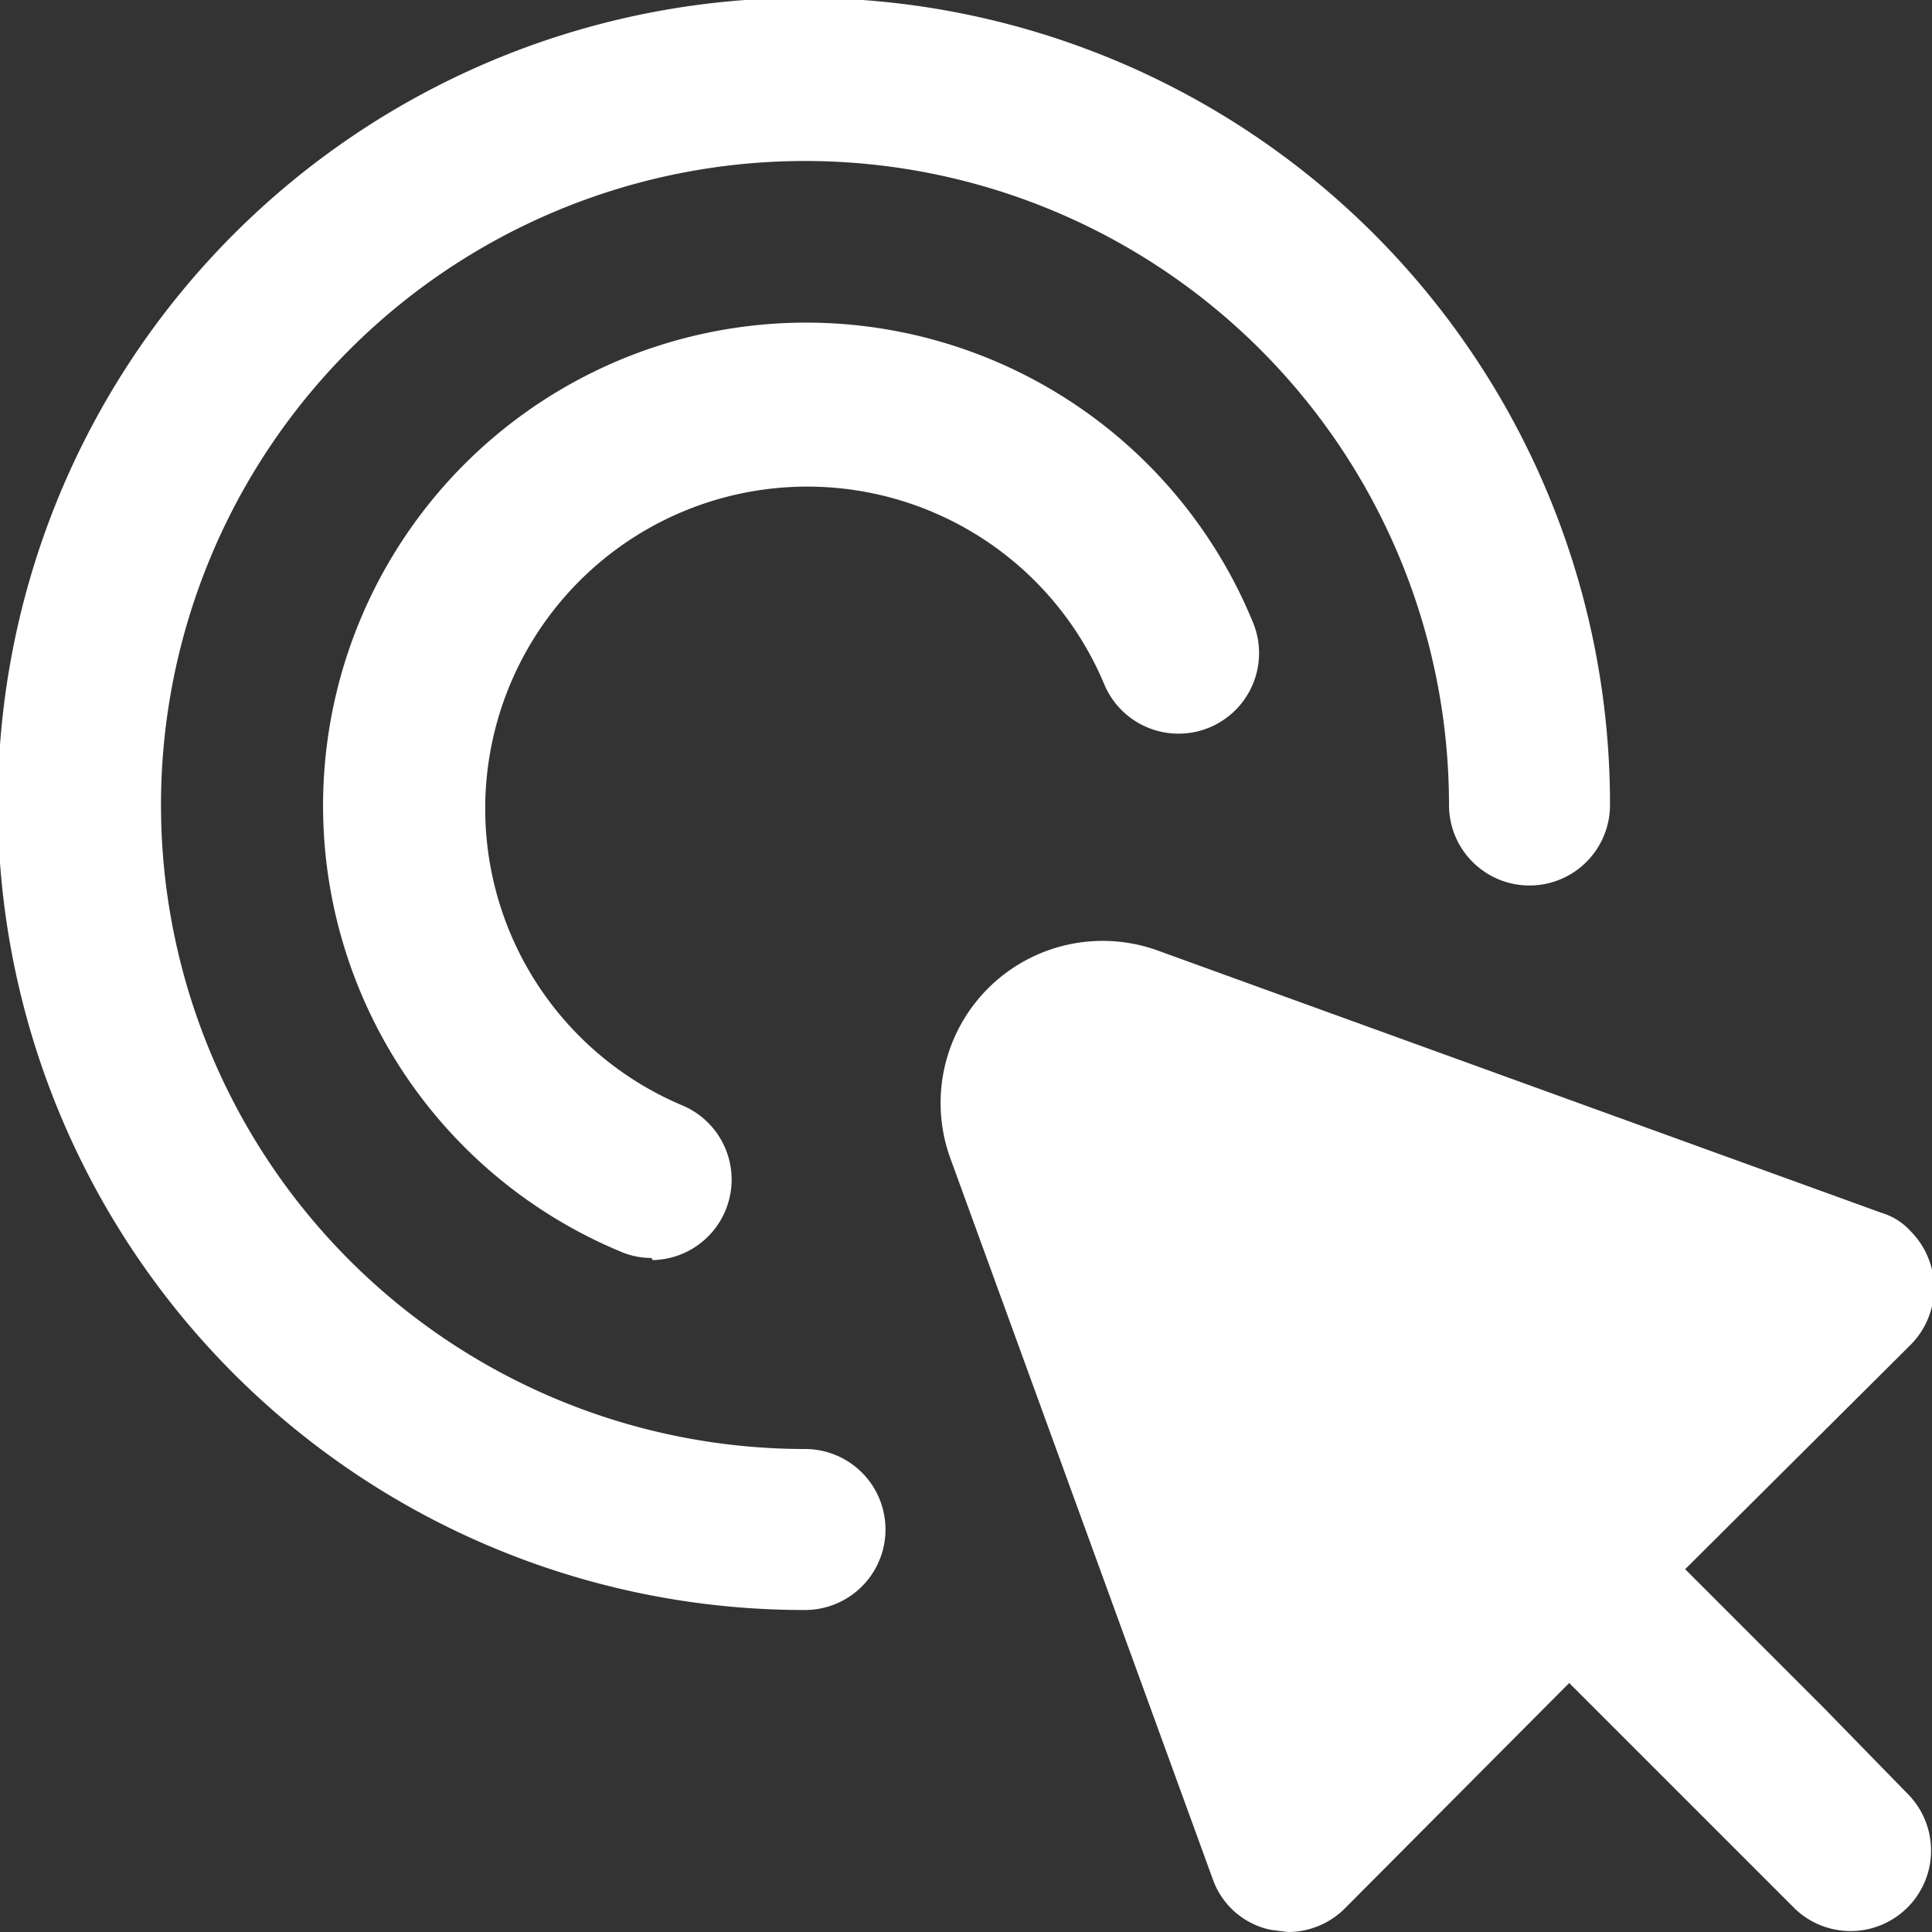
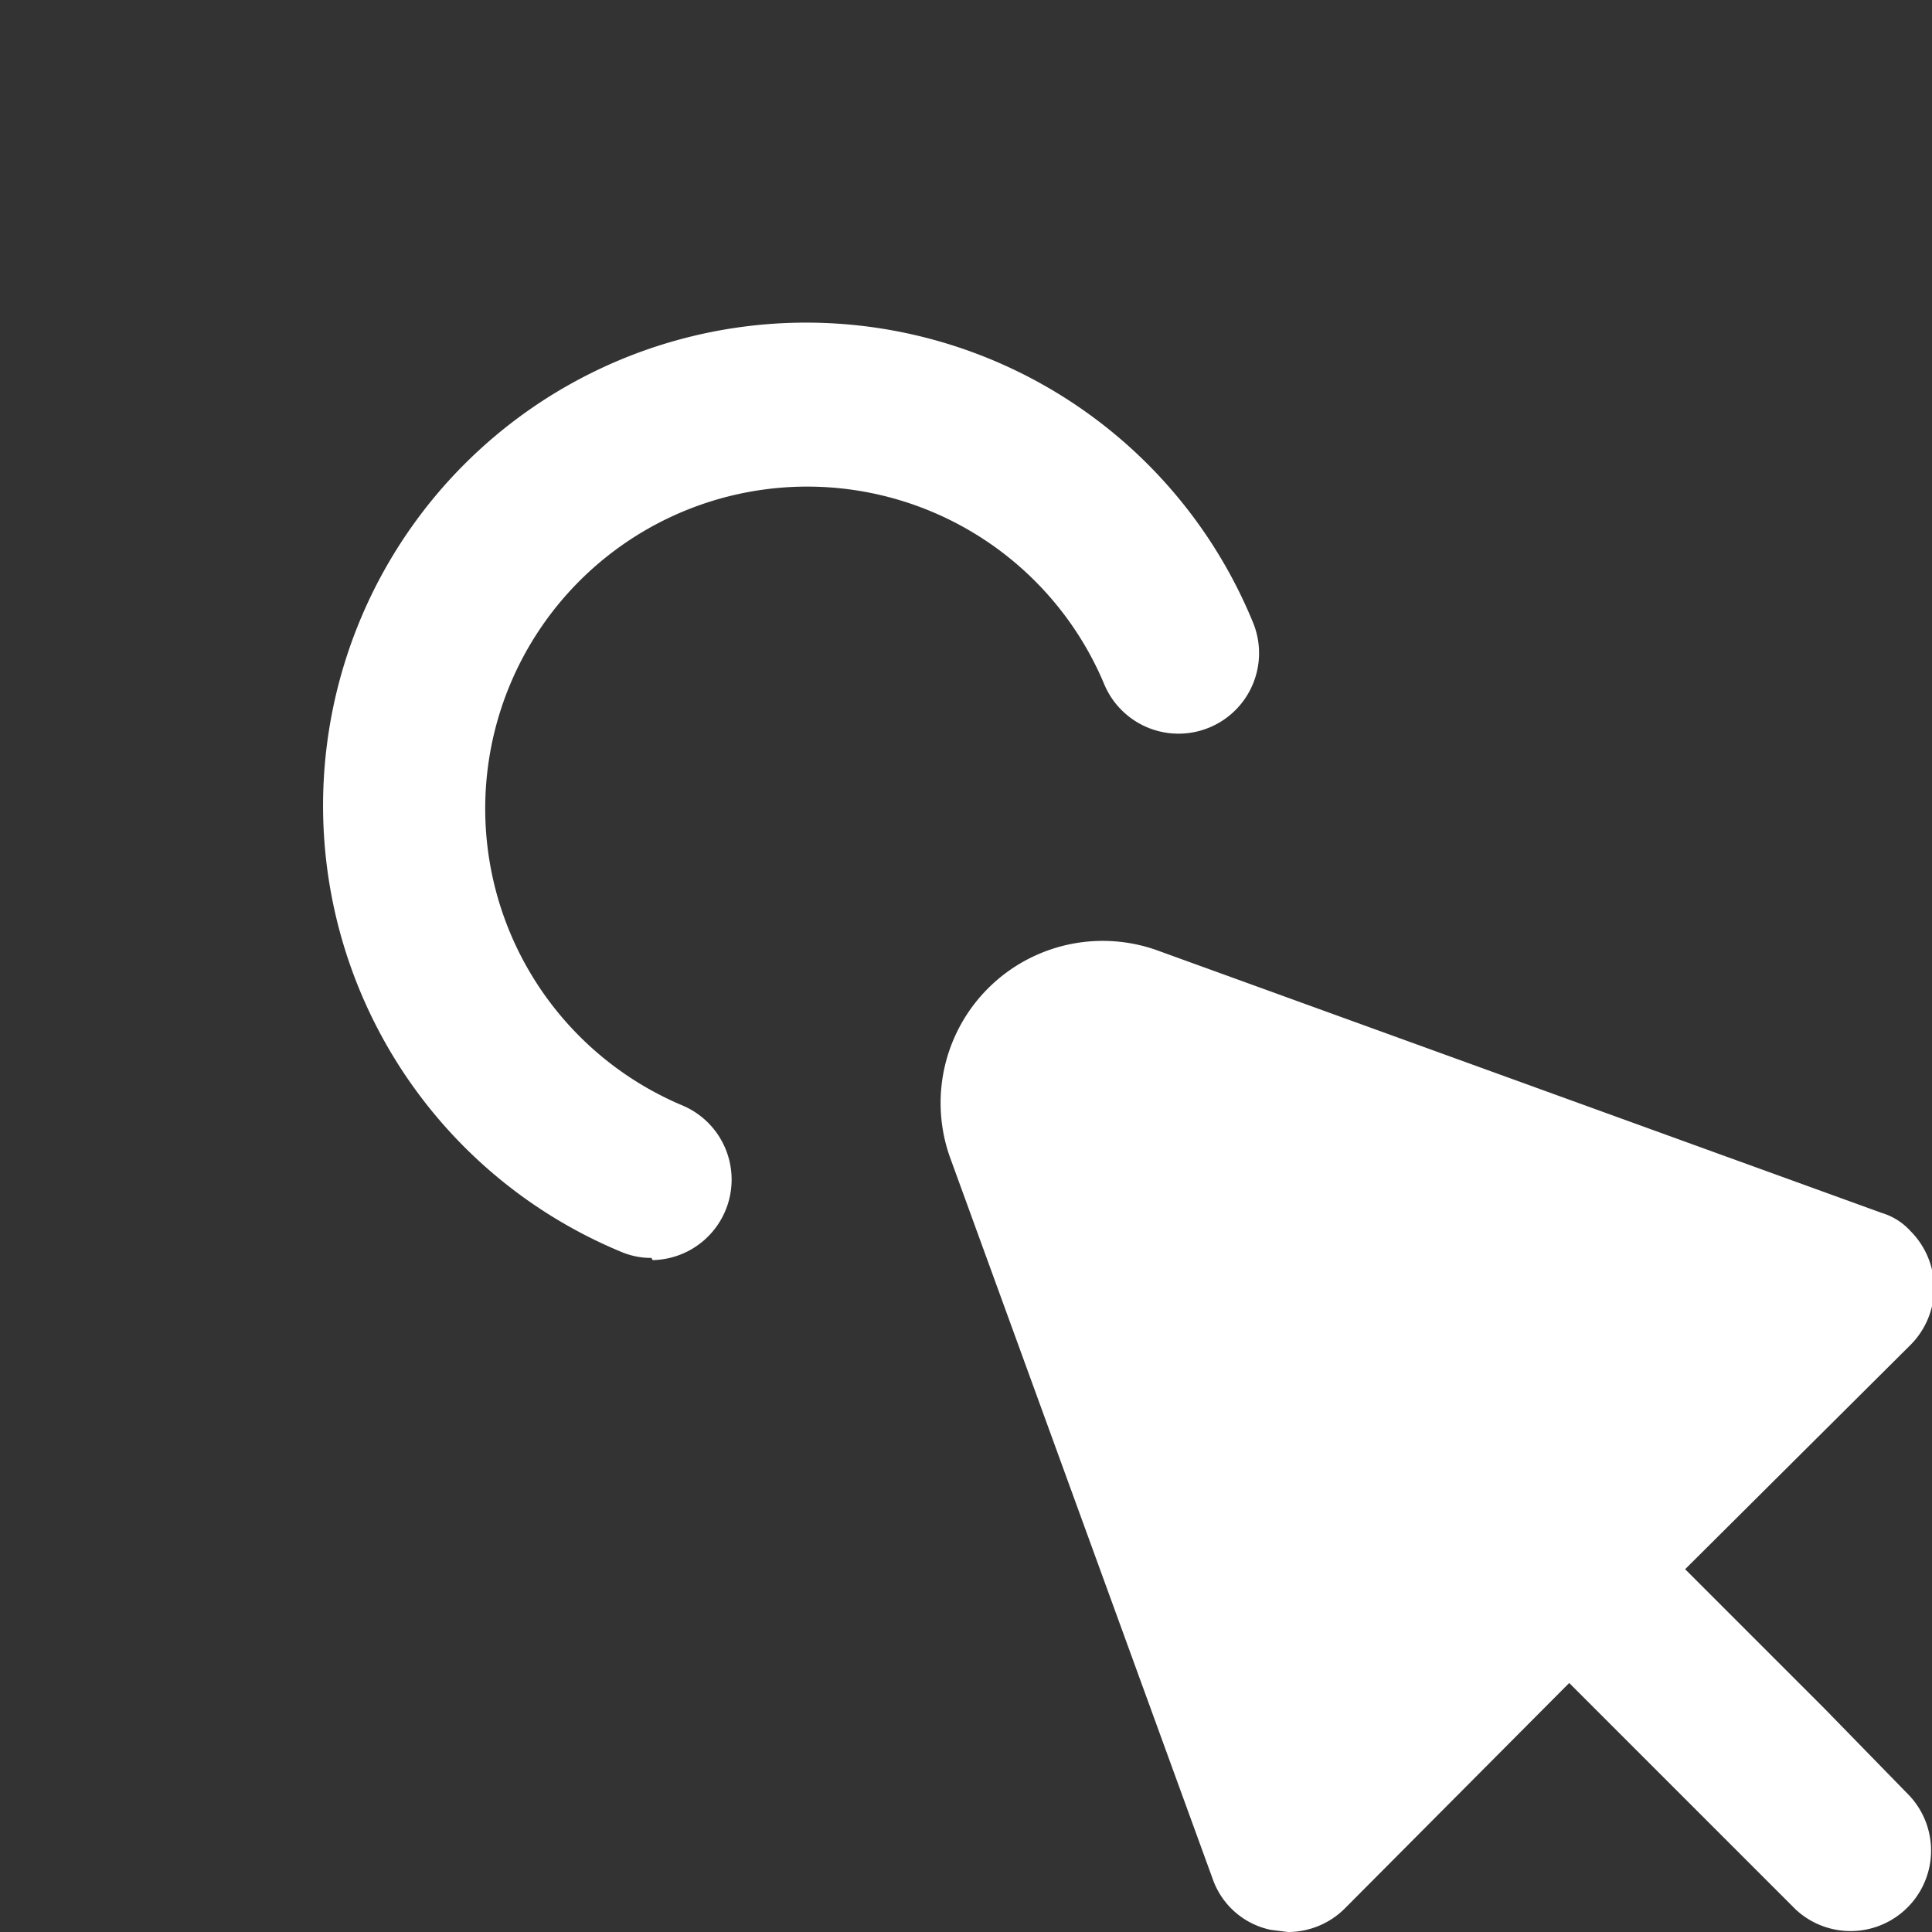
<svg xmlns="http://www.w3.org/2000/svg" viewBox="0 0 18 18">
  <rect x="0" y="0" width="18" height="18" fill="#333333" stroke="none" />
  <defs>
    <style>.cls-1{fill:#fff}</style>
  </defs>
  <g id="Capa_2" data-name="Capa 2">
    <g id="DS">
      <path d="m17.79 16.73-.79-.81-1.3-1.3 2.1-2.09a.75.75 0 0 0 0-1.06.59.59 0 0 0-.27-.17l-6.76-2.45a1.51 1.51 0 0 0-1.92 1.93l2.45 6.73a.73.73 0 0 0 .54.47L12 18a.75.75 0 0 0 .53-.22l2.09-2.1 1.3 1.3.81.81a.75.75 0 0 0 1.06-1.06Z" class="cls-1" />
-       <path d="M7.5 15A7.51 7.51 0 1 1 15 7.5a.75.75 0 0 1-1.5 0 6 6 0 1 0-6 6 .75.75 0 0 1 0 1.5Z" class="cls-1" />
      <path d="M6.07 11.72a.72.72 0 0 1-.29-.06 4.5 4.5 0 1 1 5.89-5.87.75.75 0 0 1-1.38.59 3 3 0 1 0-3.93 3.92.75.75 0 0 1-.28 1.44Z" class="cls-1" />
    </g>
  </g>
</svg>